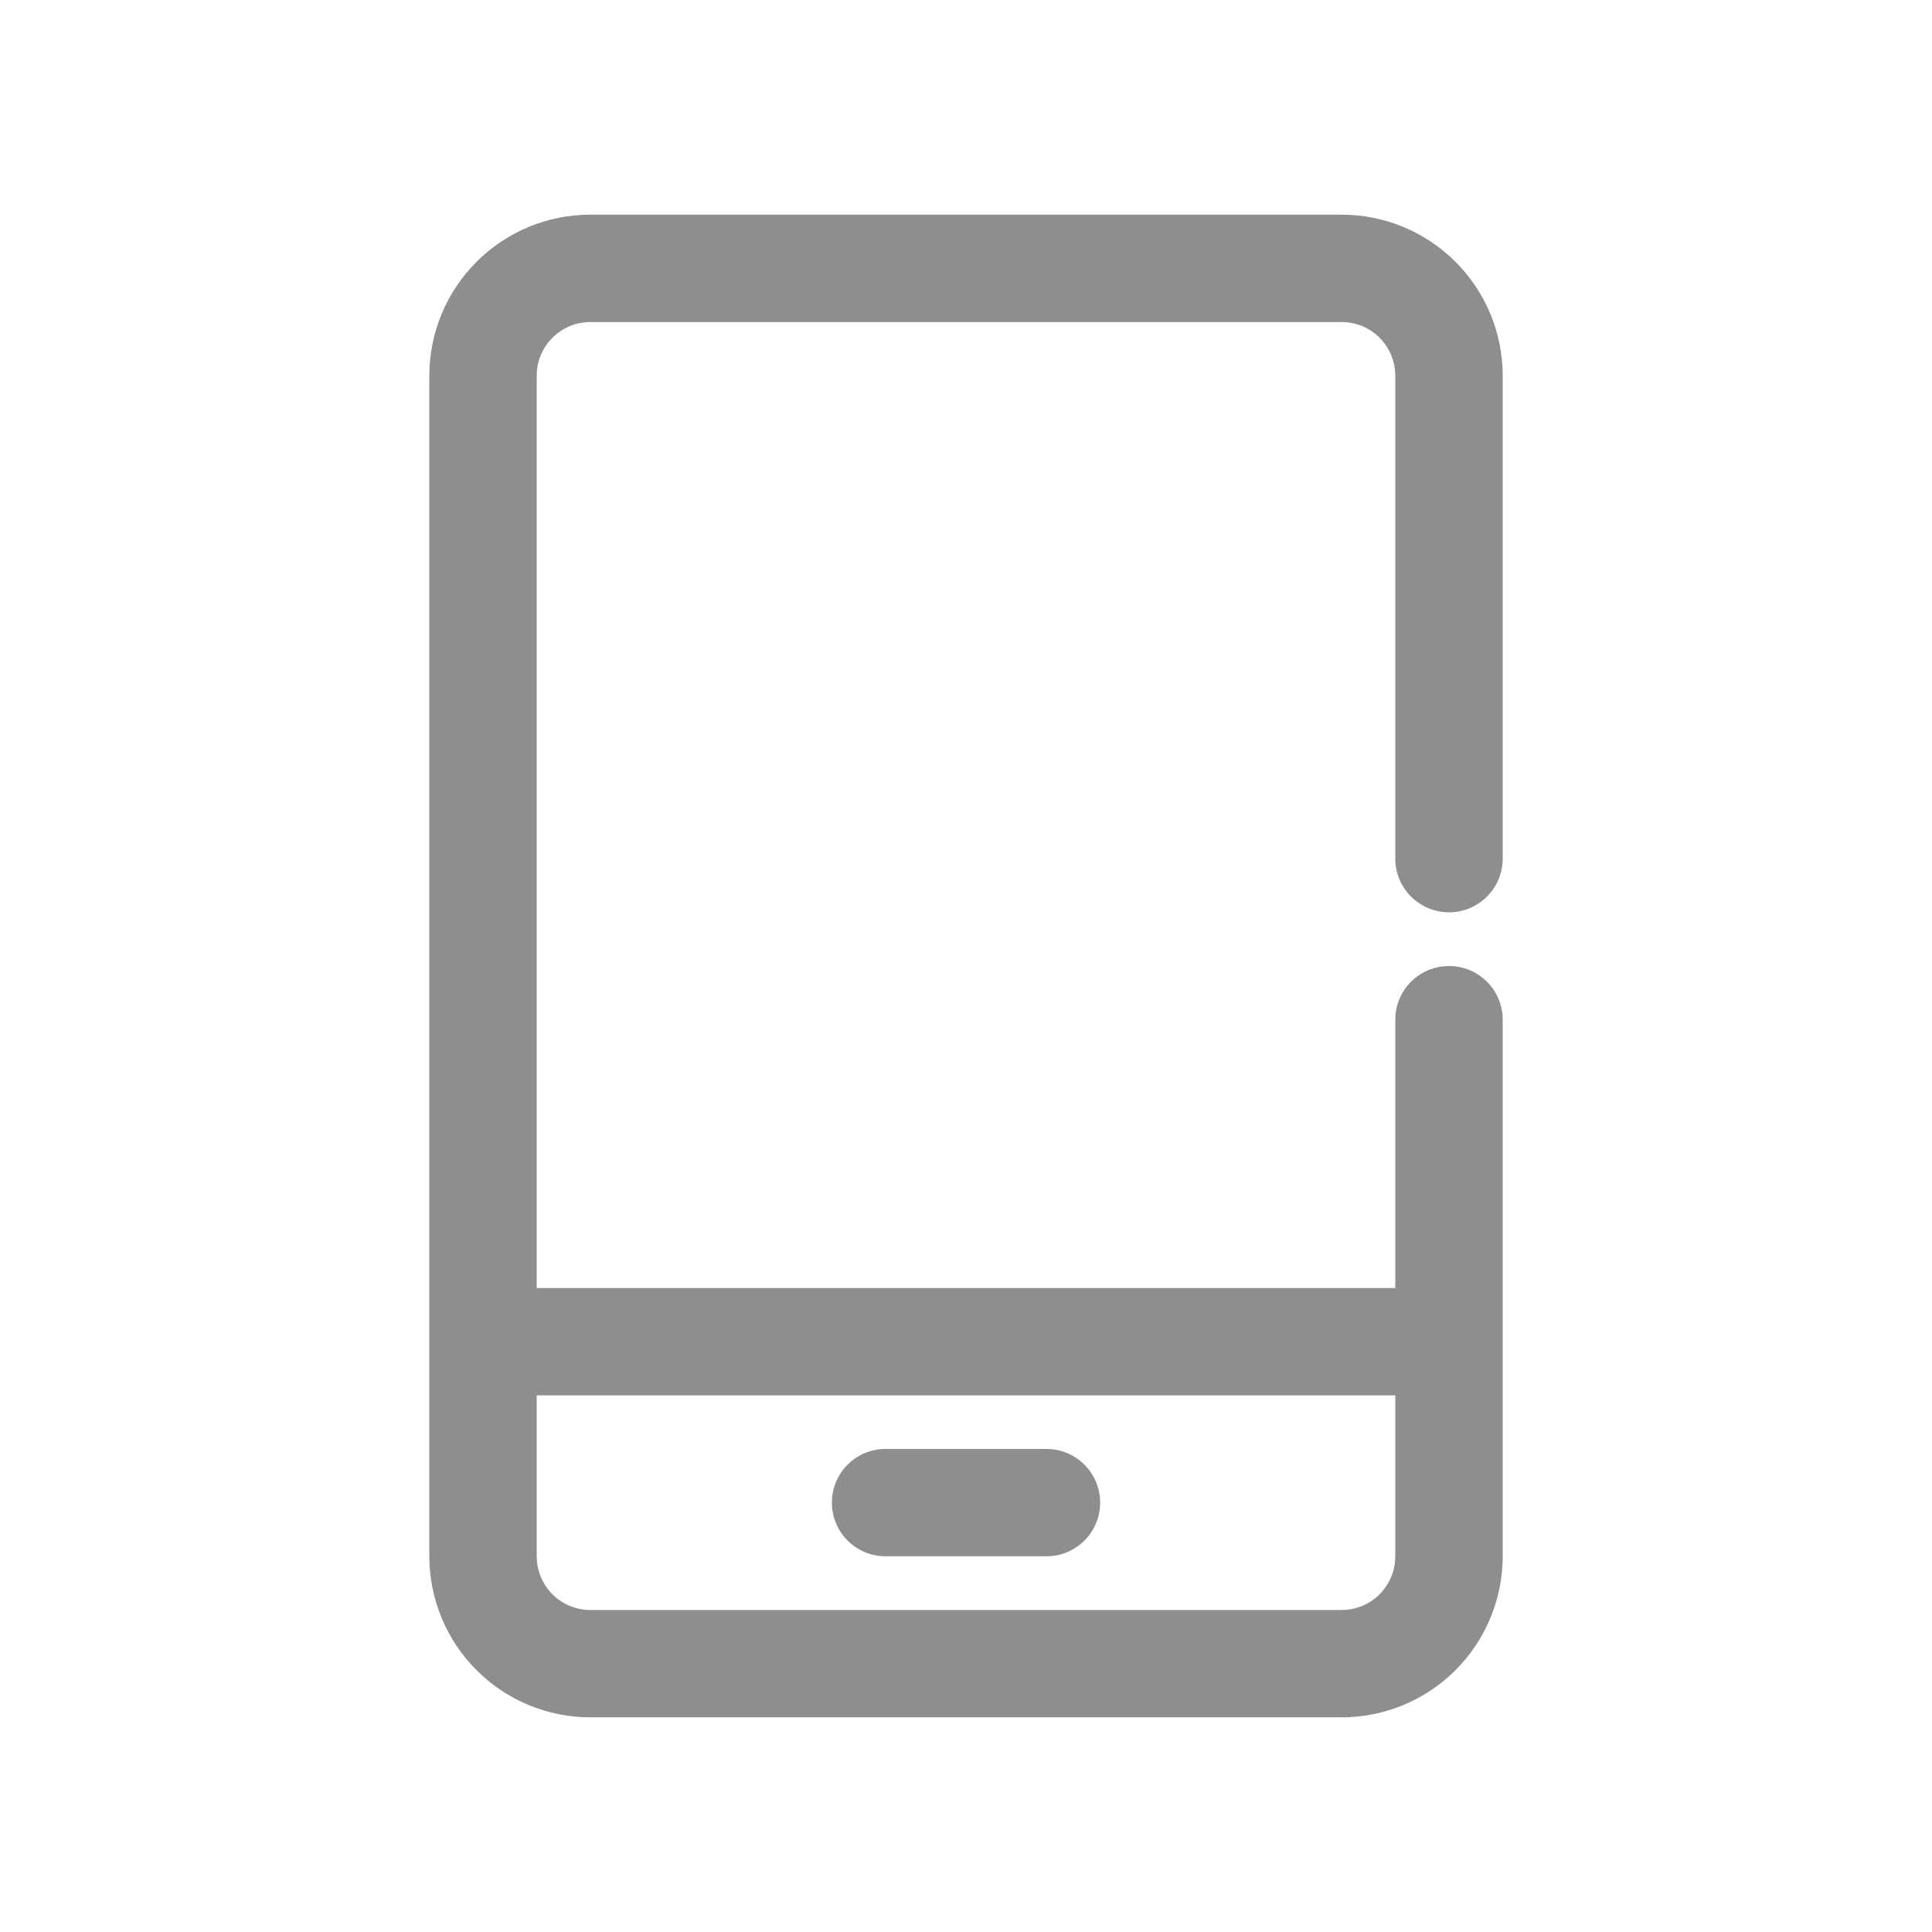
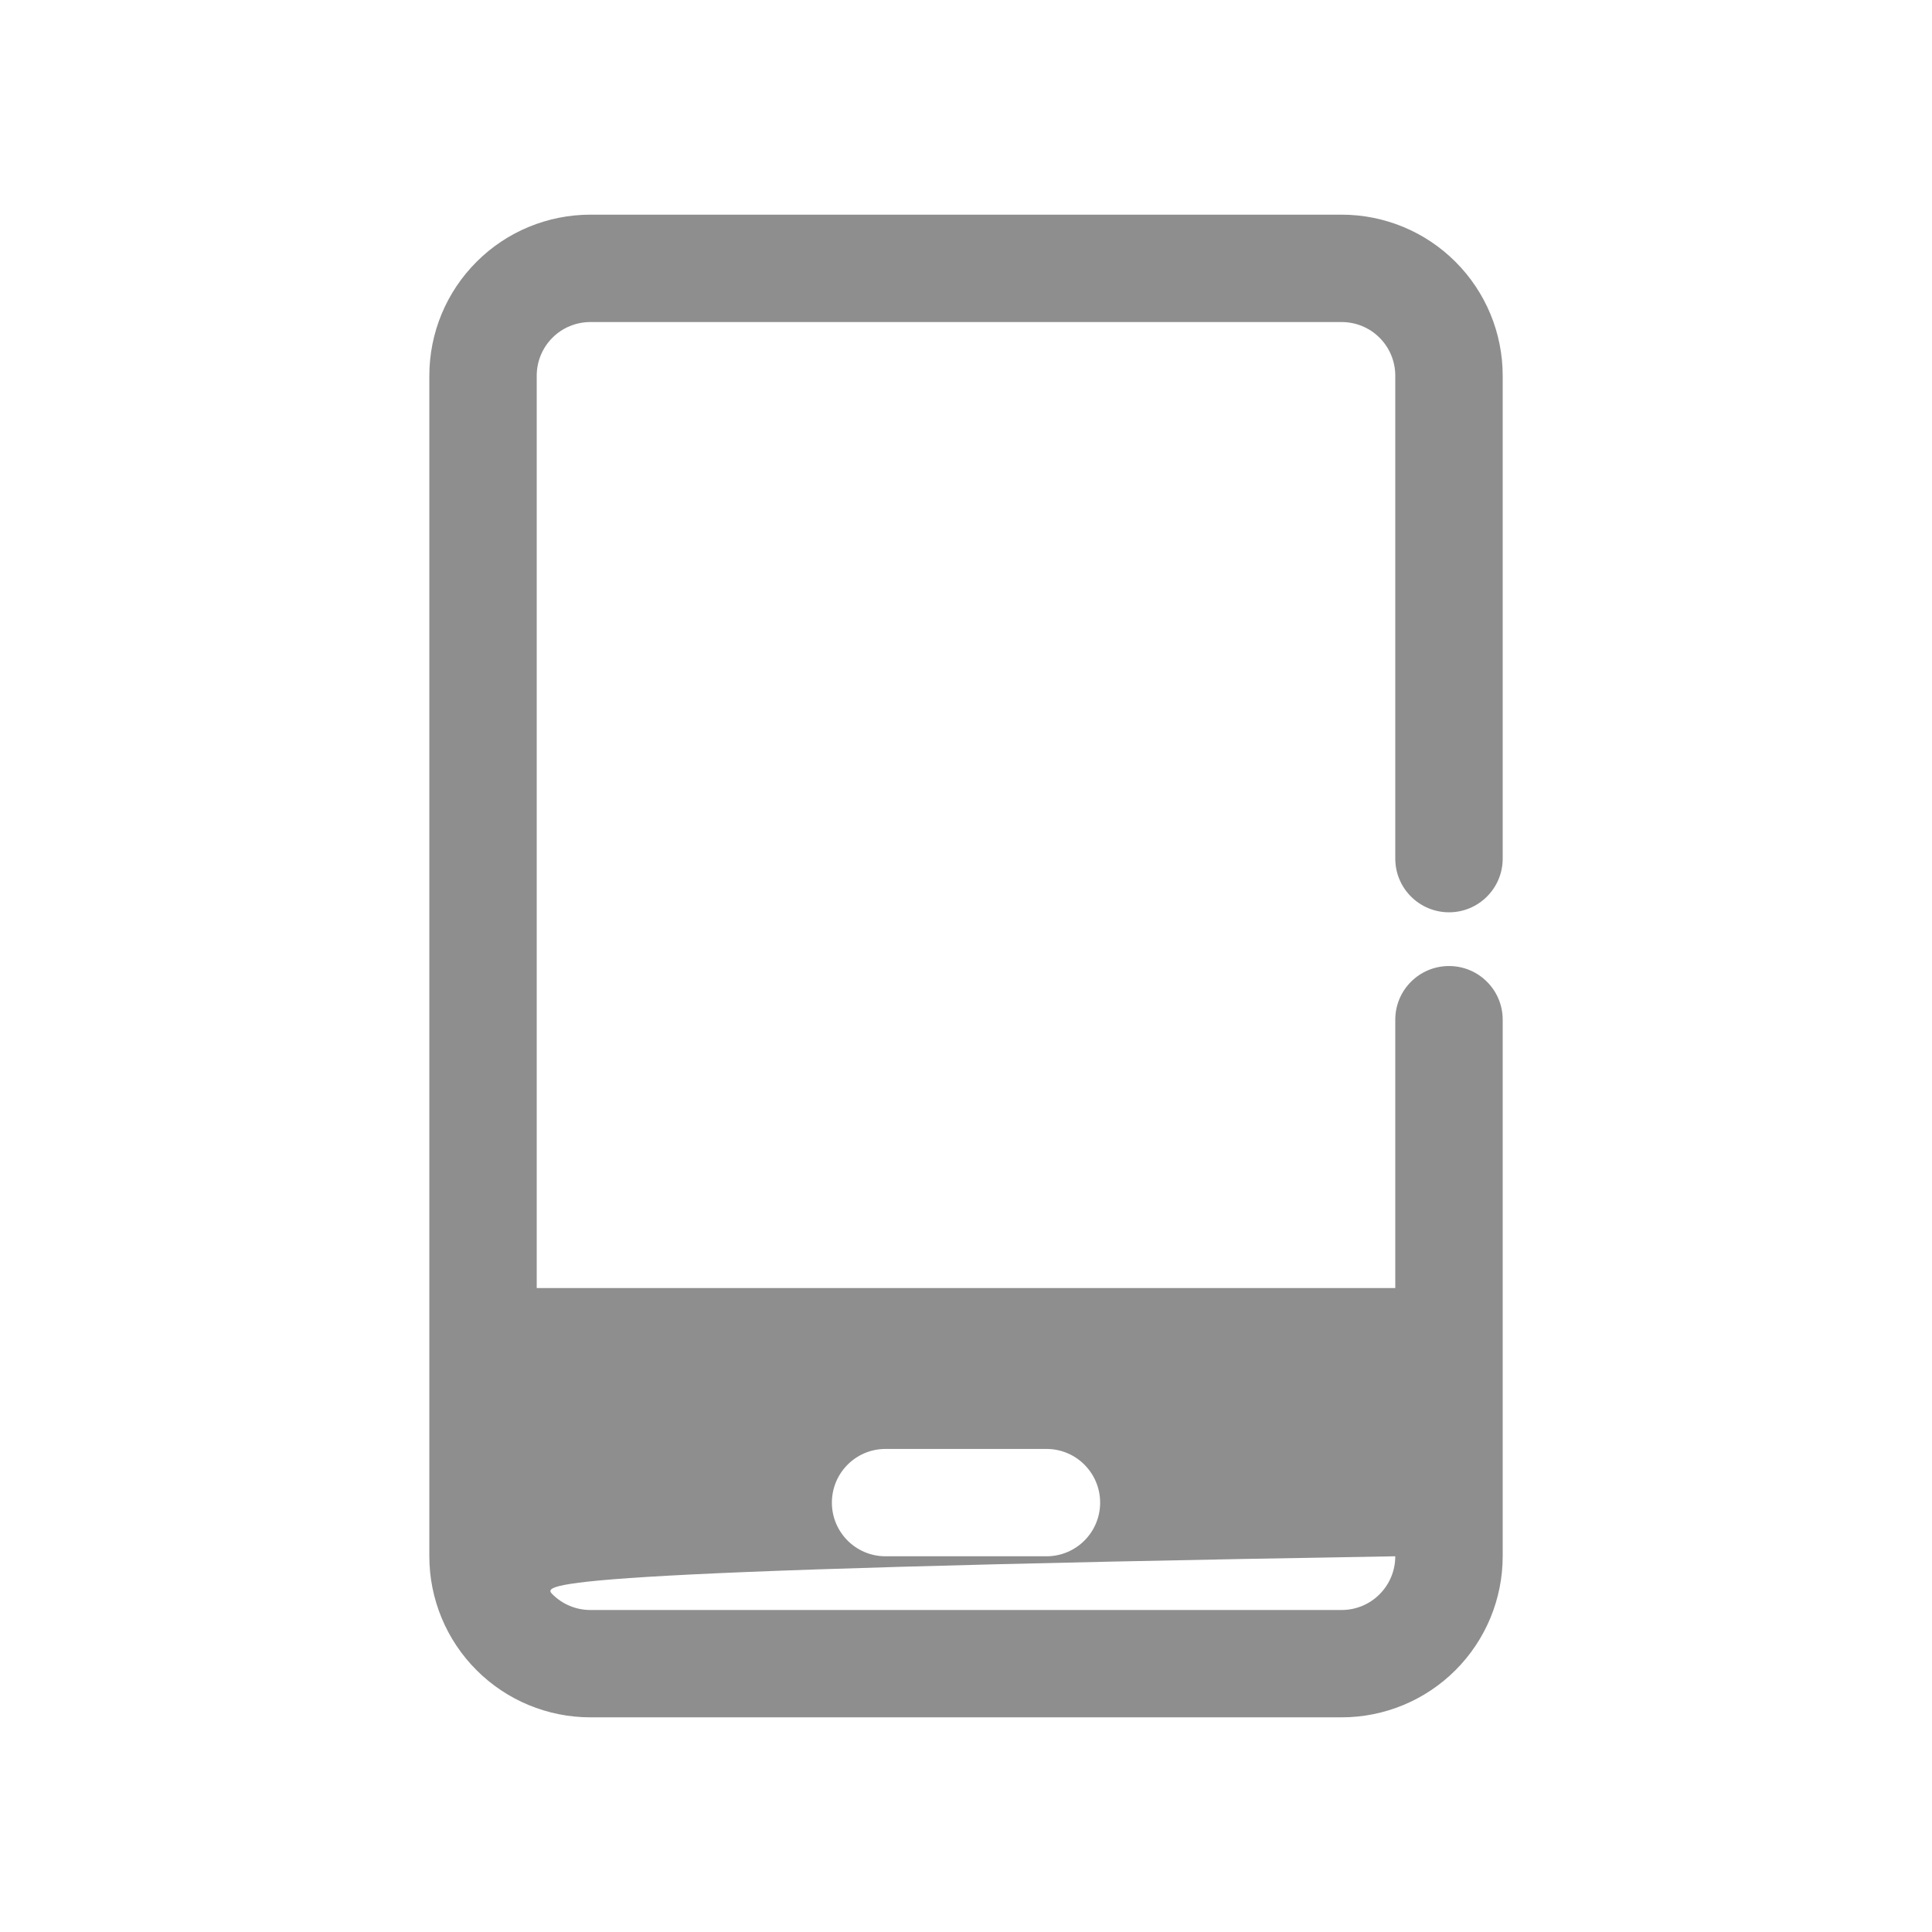
<svg xmlns="http://www.w3.org/2000/svg" width="72" height="72" viewBox="0 0 72 72" fill="none">
-   <path fill-rule="evenodd" clip-rule="evenodd" d="M16 57.998V14.002C16 12.407 16.633 10.882 17.76 9.757C18.882 8.632 20.41 8 22.002 8H49.998C51.591 8 53.118 8.632 54.241 9.757C55.368 10.882 56.001 12.407 56.001 14.002V31.999C56.001 33.104 55.103 33.999 54.001 33.999C52.896 33.999 51.998 33.104 51.998 31.999V14.002C51.998 13.47 51.788 12.962 51.413 12.587C51.041 12.212 50.531 12.002 49.998 12.002H22.002C21.47 12.002 20.96 12.212 20.587 12.587C20.212 12.962 20.002 13.47 20.002 14.002V48.001H51.998V38.001C51.998 36.894 52.896 36.001 54.001 36.001C55.103 36.001 56.001 36.894 56.001 38.001V57.998C56.001 59.588 55.368 61.118 54.241 62.243C53.118 63.367 51.591 64 49.998 64H22.002C20.41 64 18.882 63.367 17.76 62.243C16.633 61.118 16 59.588 16 57.998ZM51.998 52.001H20.002V57.998C20.002 58.53 20.212 59.038 20.587 59.413C20.96 59.788 21.47 60 22.002 60H49.998C50.531 60 51.041 59.788 51.413 59.413C51.788 59.038 51.998 58.53 51.998 57.998L51.998 52.001ZM32.999 57.998C31.896 57.998 31.002 57.103 31.002 55.998C31.002 54.895 31.896 53.998 32.999 53.998H39.001C40.104 53.998 40.999 54.895 40.999 55.998C40.999 57.103 40.104 57.998 39.001 57.998H32.999Z" fill="#8E8E8E" />
+   <path fill-rule="evenodd" clip-rule="evenodd" d="M16 57.998V14.002C16 12.407 16.633 10.882 17.76 9.757C18.882 8.632 20.41 8 22.002 8H49.998C51.591 8 53.118 8.632 54.241 9.757C55.368 10.882 56.001 12.407 56.001 14.002V31.999C56.001 33.104 55.103 33.999 54.001 33.999C52.896 33.999 51.998 33.104 51.998 31.999V14.002C51.998 13.47 51.788 12.962 51.413 12.587C51.041 12.212 50.531 12.002 49.998 12.002H22.002C21.47 12.002 20.96 12.212 20.587 12.587C20.212 12.962 20.002 13.47 20.002 14.002V48.001H51.998V38.001C51.998 36.894 52.896 36.001 54.001 36.001C55.103 36.001 56.001 36.894 56.001 38.001V57.998C56.001 59.588 55.368 61.118 54.241 62.243C53.118 63.367 51.591 64 49.998 64H22.002C20.41 64 18.882 63.367 17.76 62.243C16.633 61.118 16 59.588 16 57.998ZM51.998 52.001V57.998C20.002 58.53 20.212 59.038 20.587 59.413C20.96 59.788 21.47 60 22.002 60H49.998C50.531 60 51.041 59.788 51.413 59.413C51.788 59.038 51.998 58.53 51.998 57.998L51.998 52.001ZM32.999 57.998C31.896 57.998 31.002 57.103 31.002 55.998C31.002 54.895 31.896 53.998 32.999 53.998H39.001C40.104 53.998 40.999 54.895 40.999 55.998C40.999 57.103 40.104 57.998 39.001 57.998H32.999Z" fill="#8E8E8E" />
</svg>